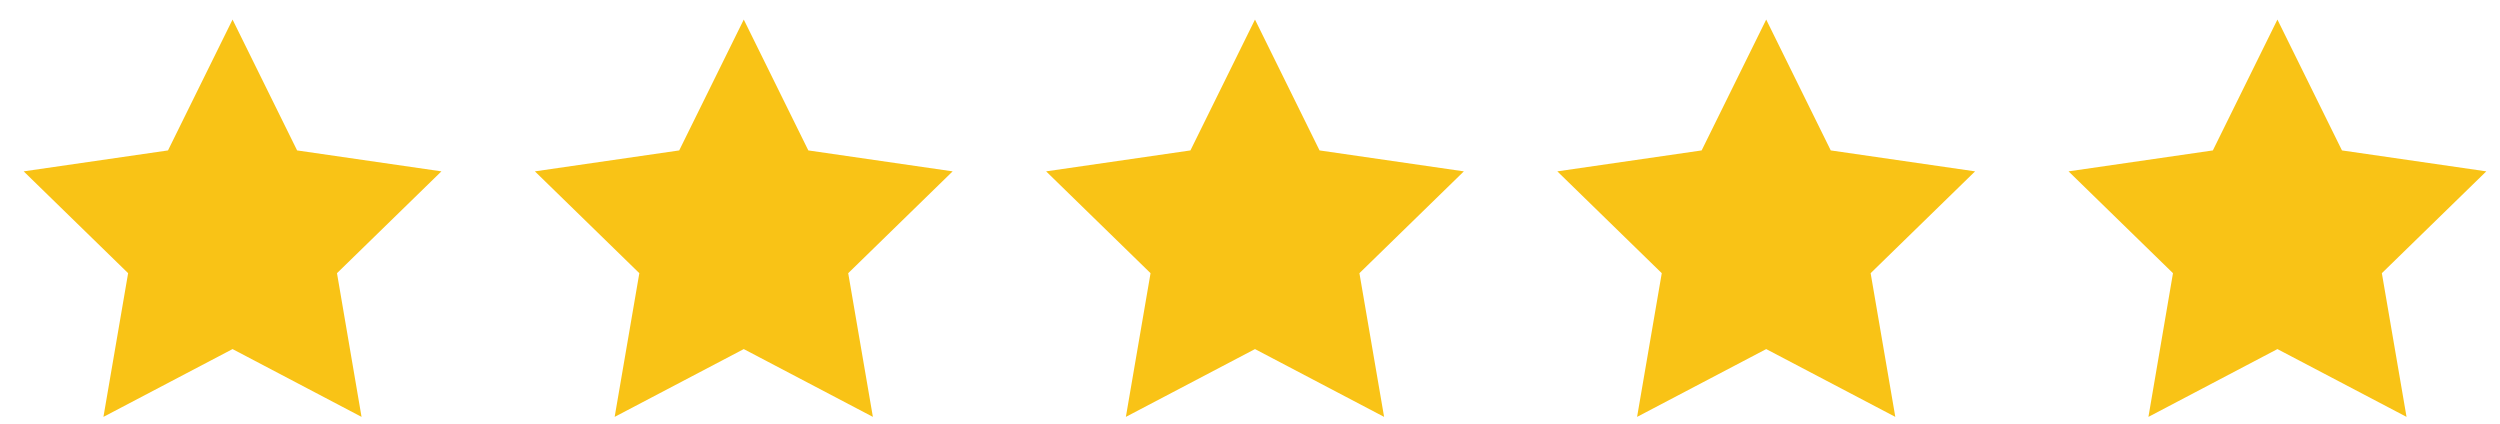
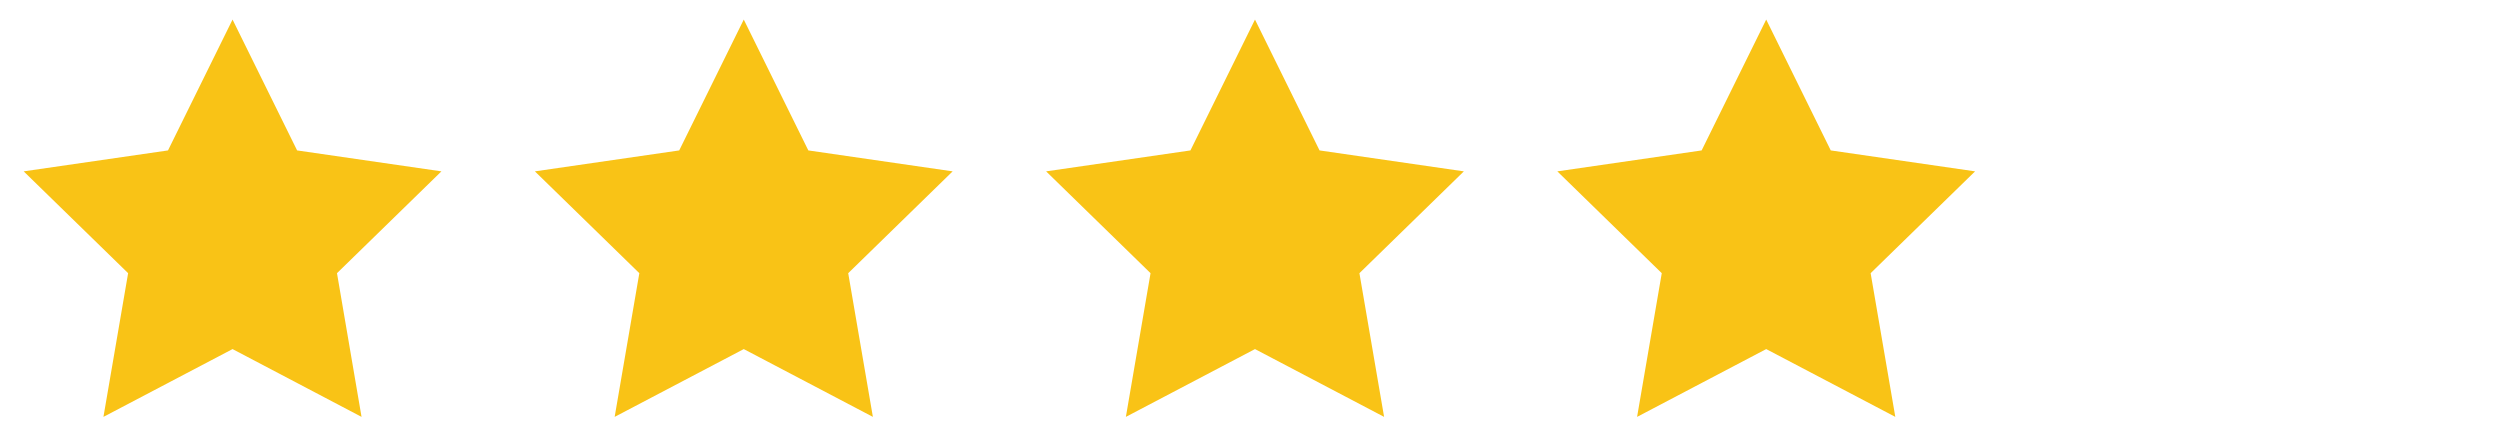
<svg xmlns="http://www.w3.org/2000/svg" version="1.1" id="Objects" x="0px" y="0px" viewBox="0 0 2006 340" style="enable-background:new 0 0 2006 340;" xml:space="preserve">
  <style type="text/css">
	.st0{fill:#F9C316;}
</style>
  <polygon class="st0" points="186.6,15.7 238.4,120.7 354.2,137.5 270.4,219.2 290.1,334.5 186.6,280.1 83,334.5 102.8,219.2   19,137.5 134.8,120.7 " />
  <polygon class="st0" points="596.8,15.7 648.6,120.7 764.4,137.5 680.6,219.2 700.4,334.5 596.8,280.1 493.2,334.5 513,219.2   429.2,137.5 545,120.7 " />
  <polygon class="st0" points="1007,15.7 1058.8,120.7 1174.6,137.5 1090.8,219.2 1110.6,334.5 1007,280.1 903.4,334.5 923.2,219.2   839.4,137.5 955.2,120.7 " />
  <polygon class="st0" points="1417.2,15.7 1469,120.7 1584.8,137.5 1501,219.2 1520.8,334.5 1417.2,280.1 1313.6,334.5 1333.4,219.2   1249.6,137.5 1365.4,120.7 " />
-   <polygon class="st0" points="1827.4,15.7 1879.2,120.7 1995,137.5 1911.2,219.2 1931,334.5 1827.4,280.1 1723.9,334.5 1743.6,219.2   1659.8,137.5 1775.6,120.7 " />
</svg>